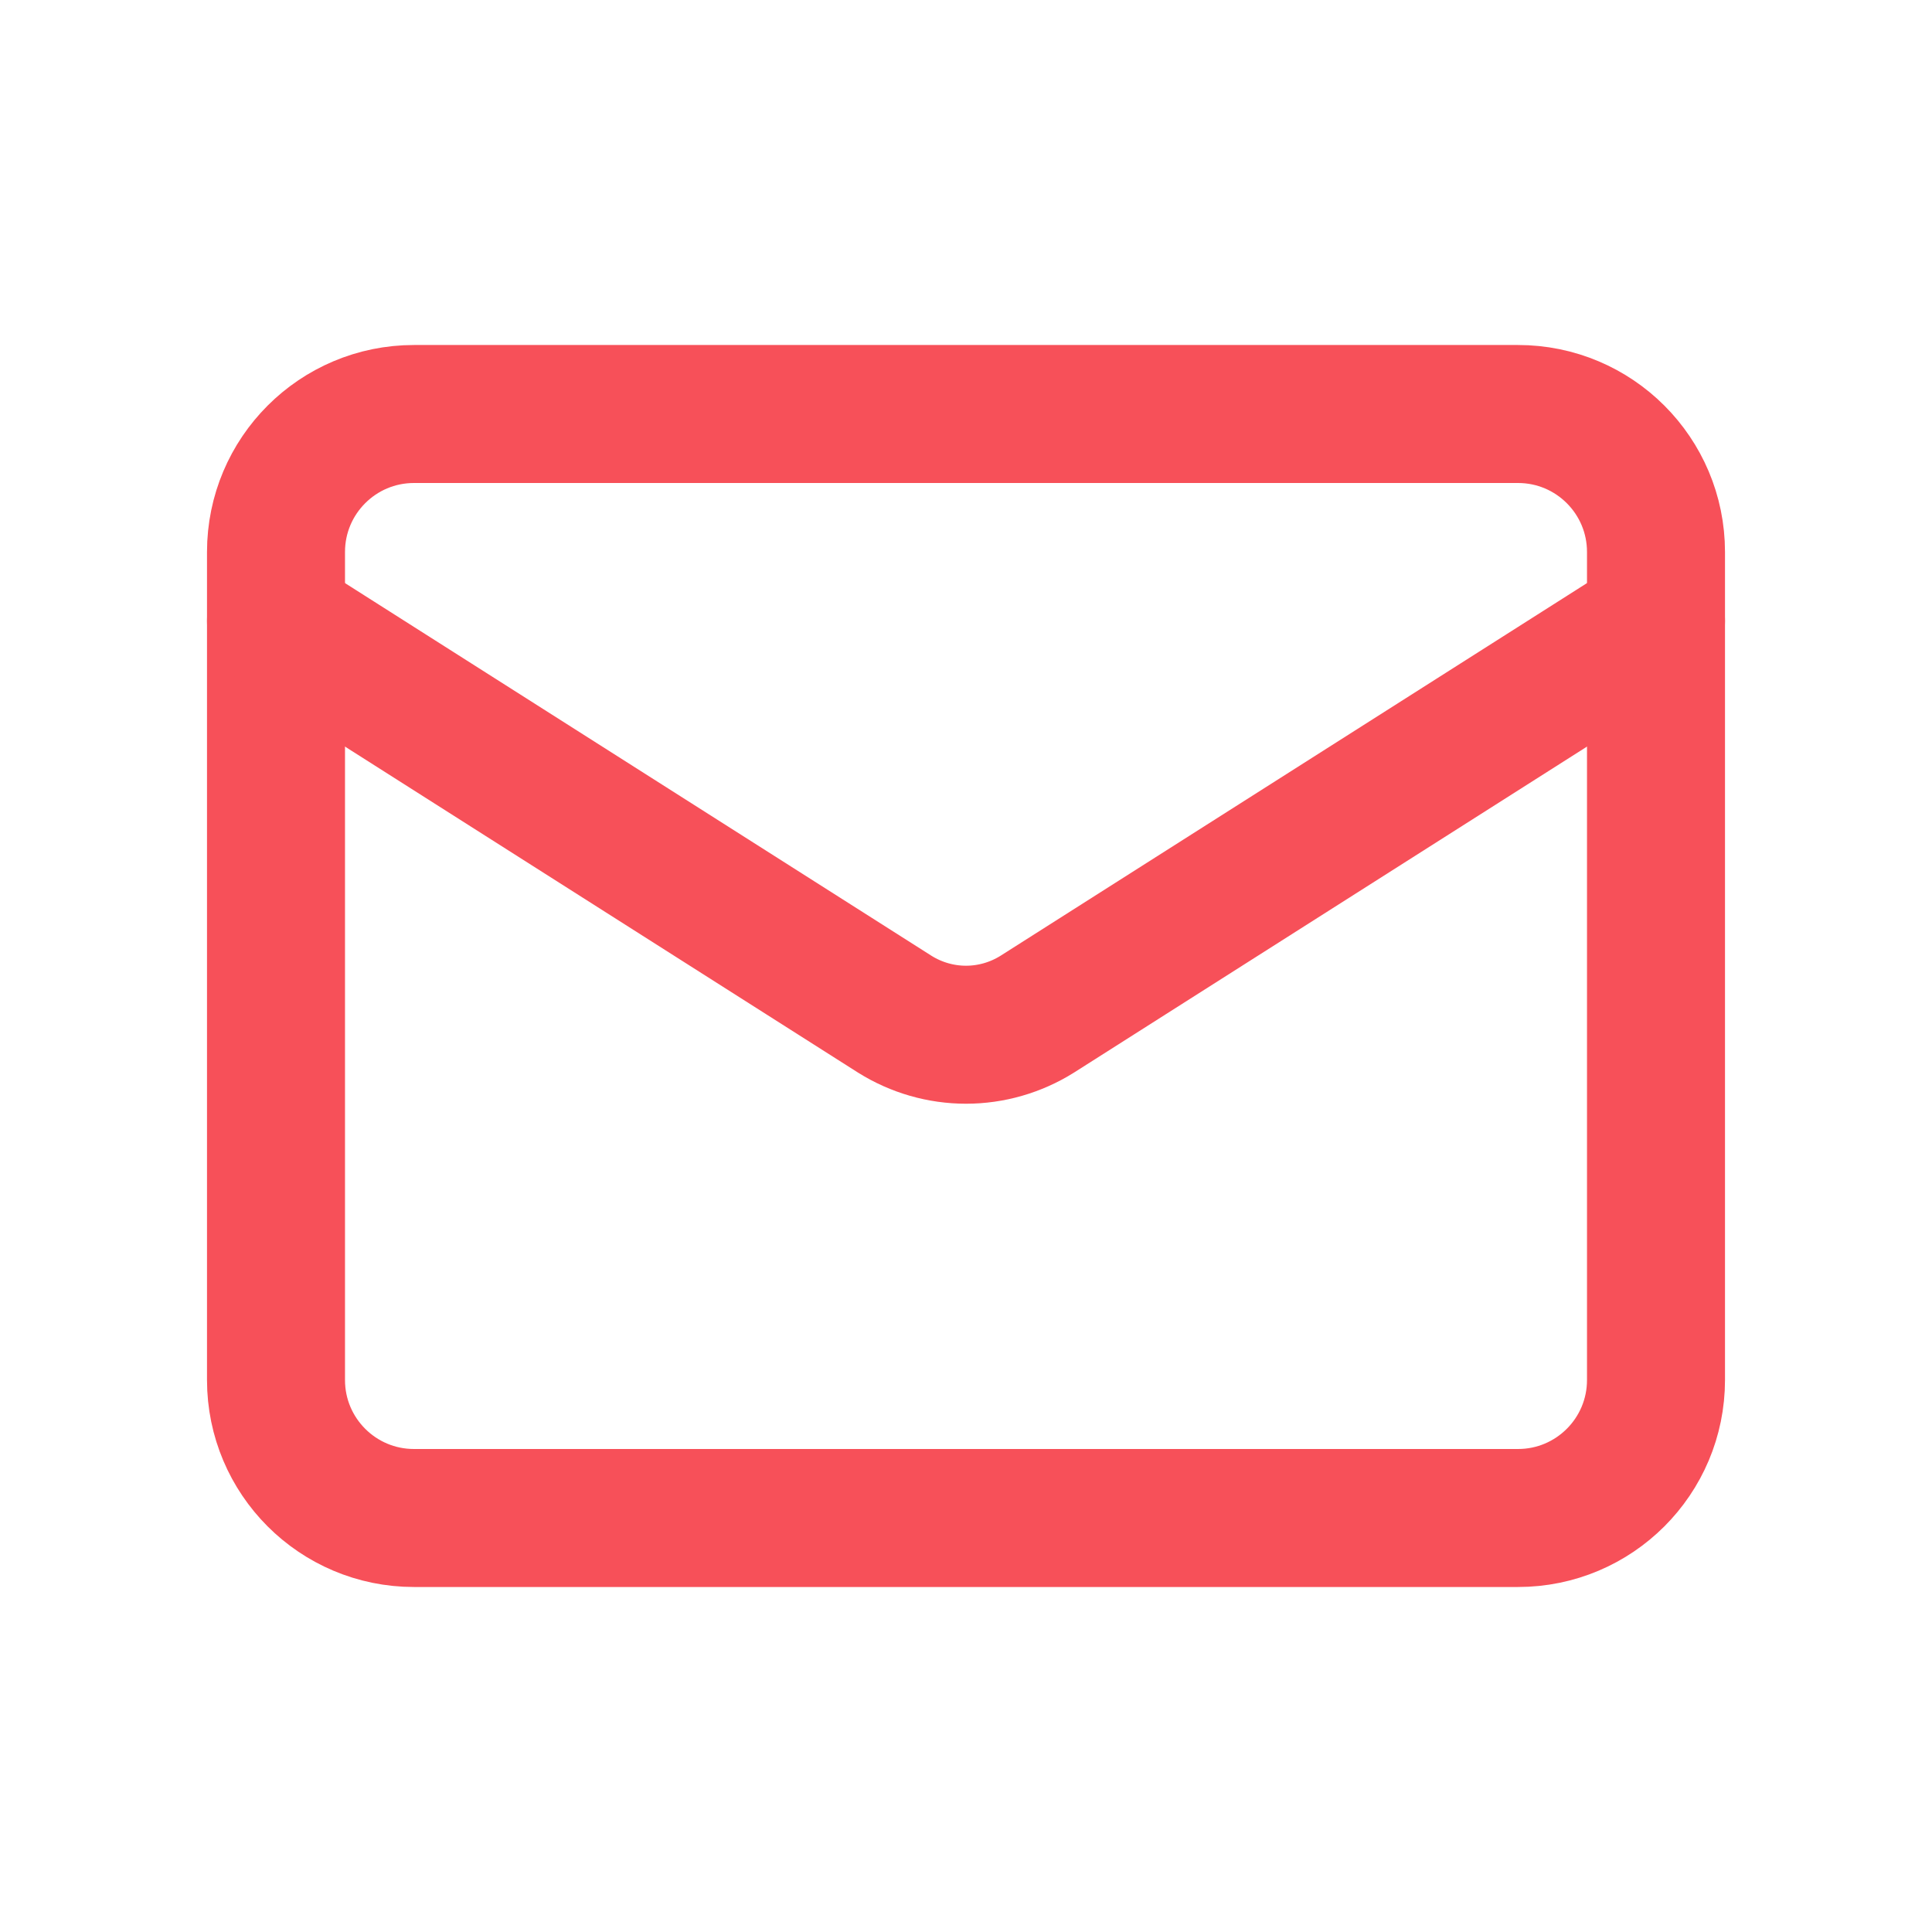
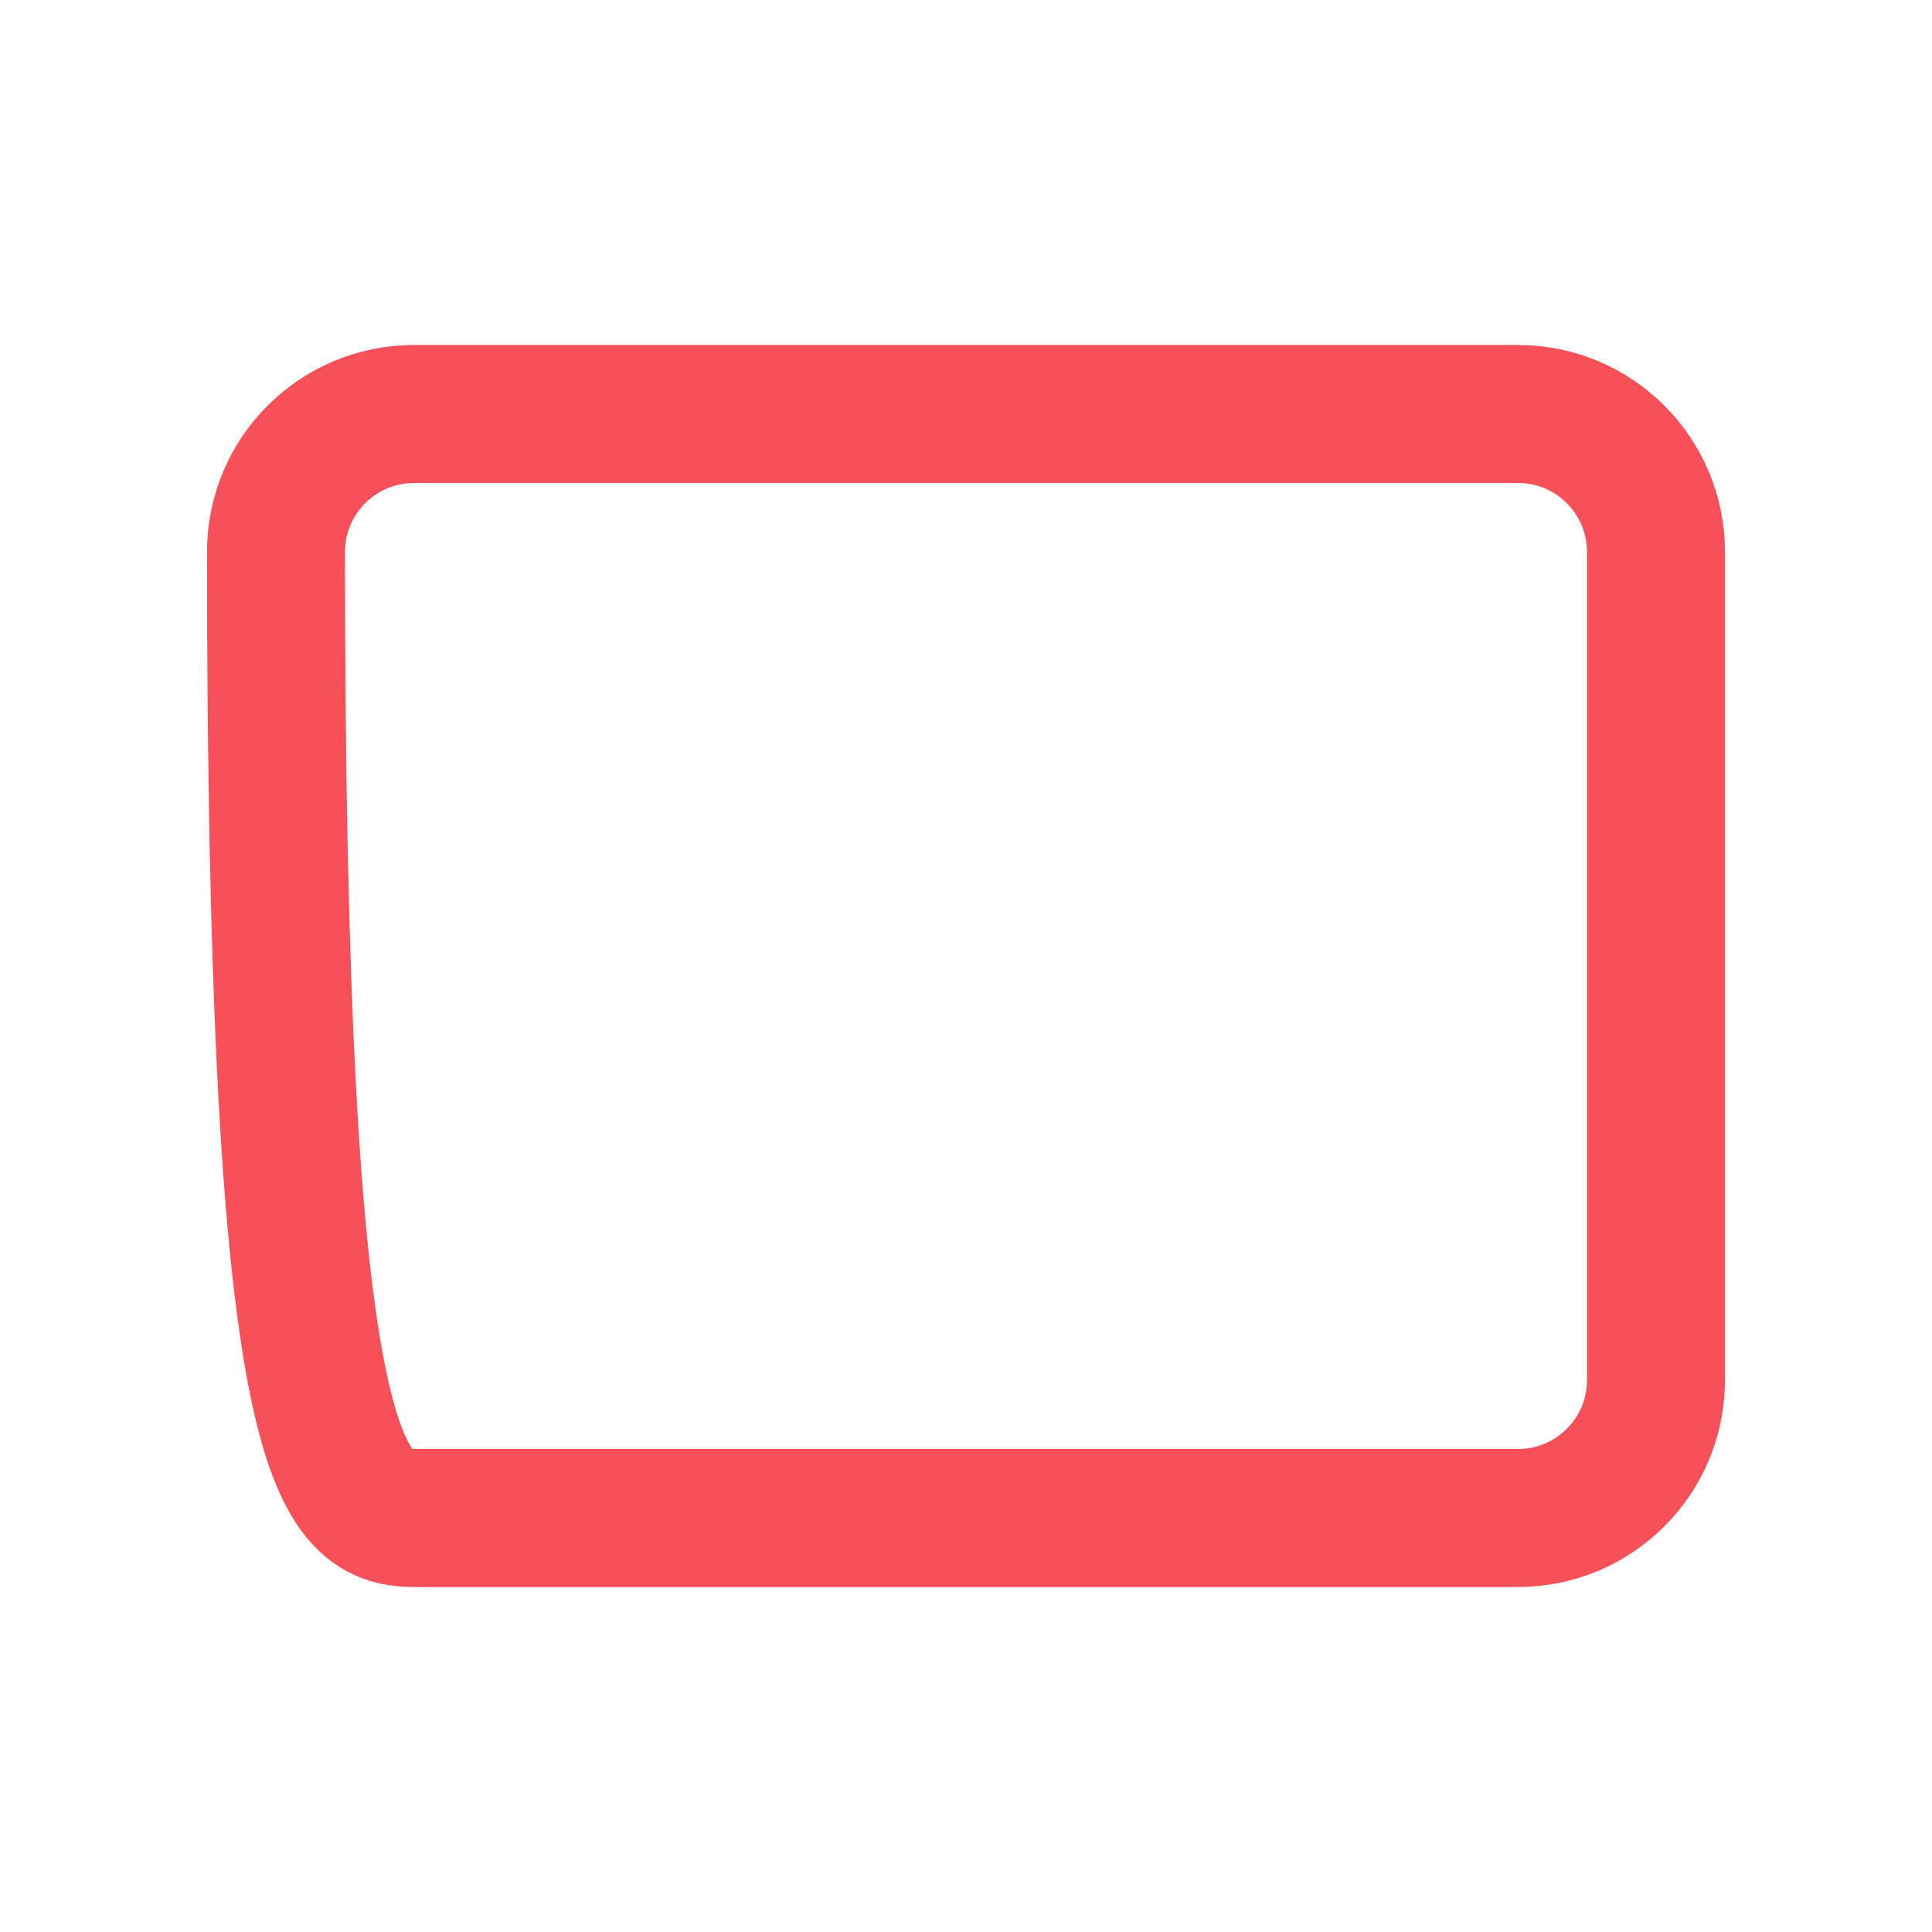
<svg xmlns="http://www.w3.org/2000/svg" width="28" height="28" viewBox="0 0 28 28" fill="none">
-   <path d="M22 6H6C4.895 6 4 6.895 4 8V20C4 21.105 4.895 22 6 22H22C23.105 22 24 21.105 24 20V8C24 6.895 23.105 6 22 6Z" stroke="#F75059" stroke-width="2" stroke-linecap="round" stroke-linejoin="round" />
-   <path d="M24 9L15.03 14.7C14.721 14.893 14.364 14.996 14 14.996C13.636 14.996 13.279 14.893 12.97 14.7L4 9" stroke="#F75059" stroke-width="2" stroke-linecap="round" stroke-linejoin="round" />
+   <path d="M22 6H6C4.895 6 4 6.895 4 8C4 21.105 4.895 22 6 22H22C23.105 22 24 21.105 24 20V8C24 6.895 23.105 6 22 6Z" stroke="#F75059" stroke-width="2" stroke-linecap="round" stroke-linejoin="round" />
</svg>